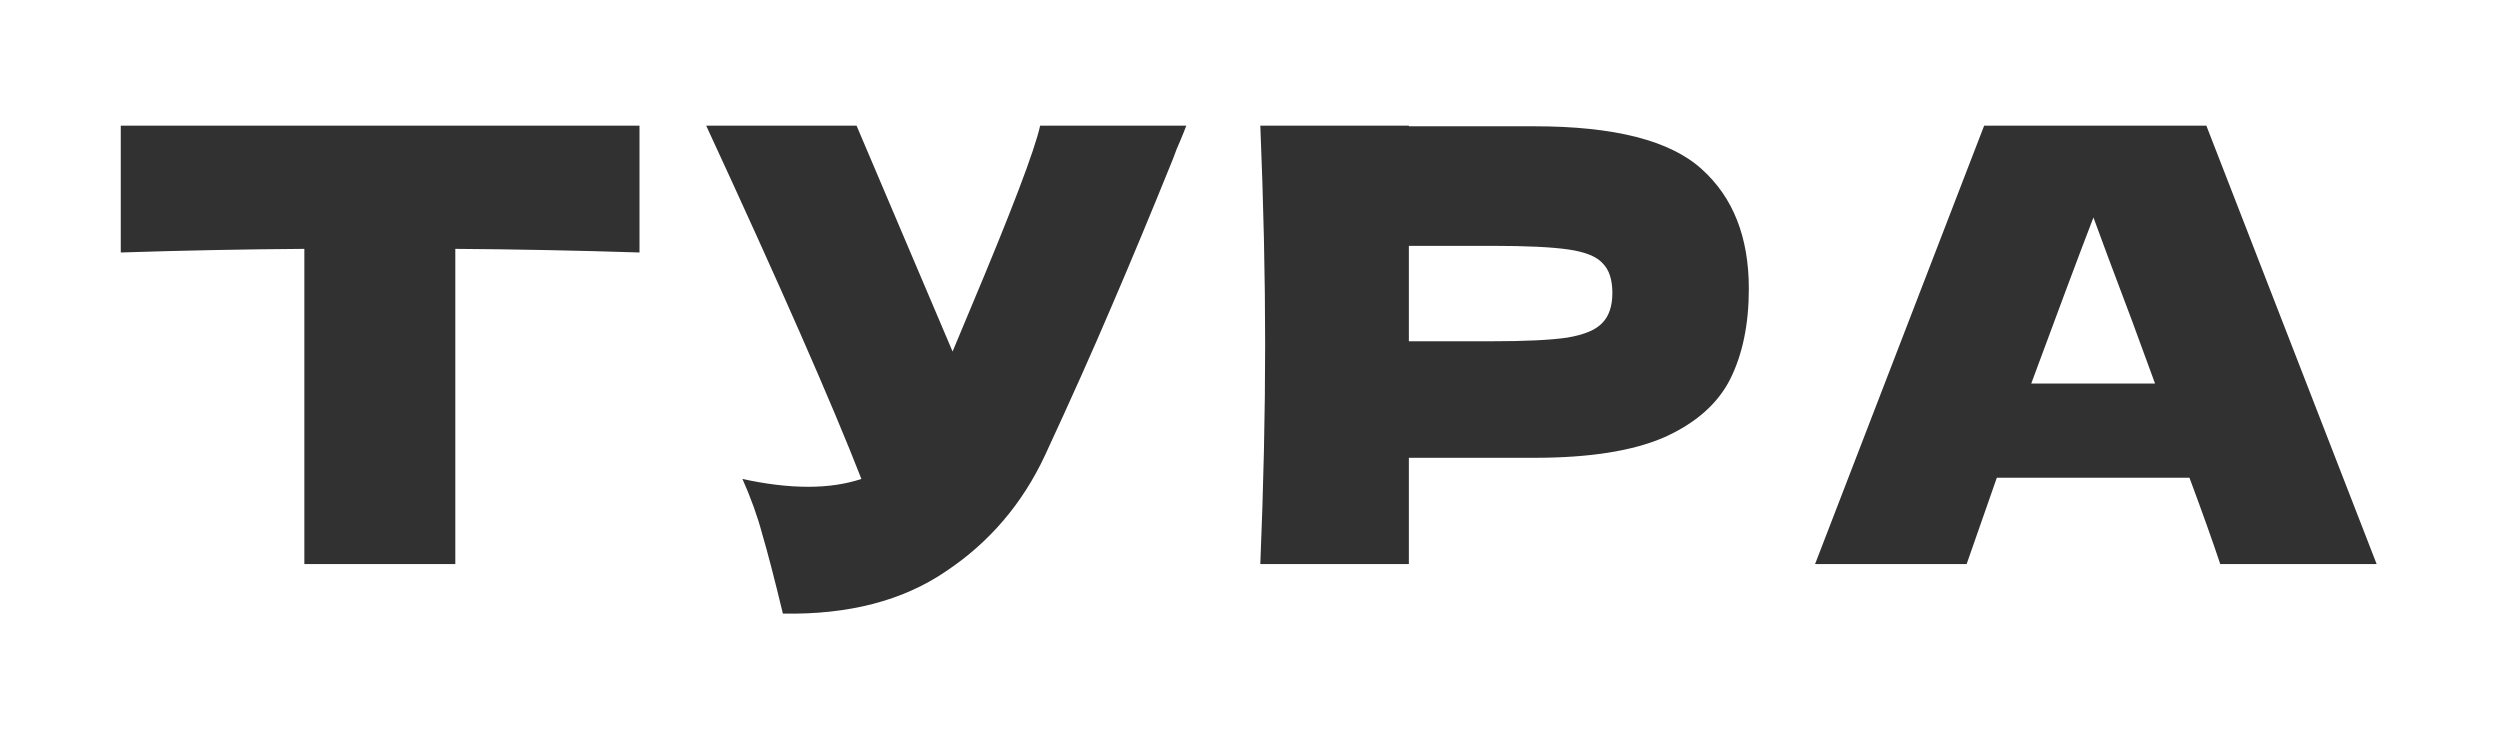
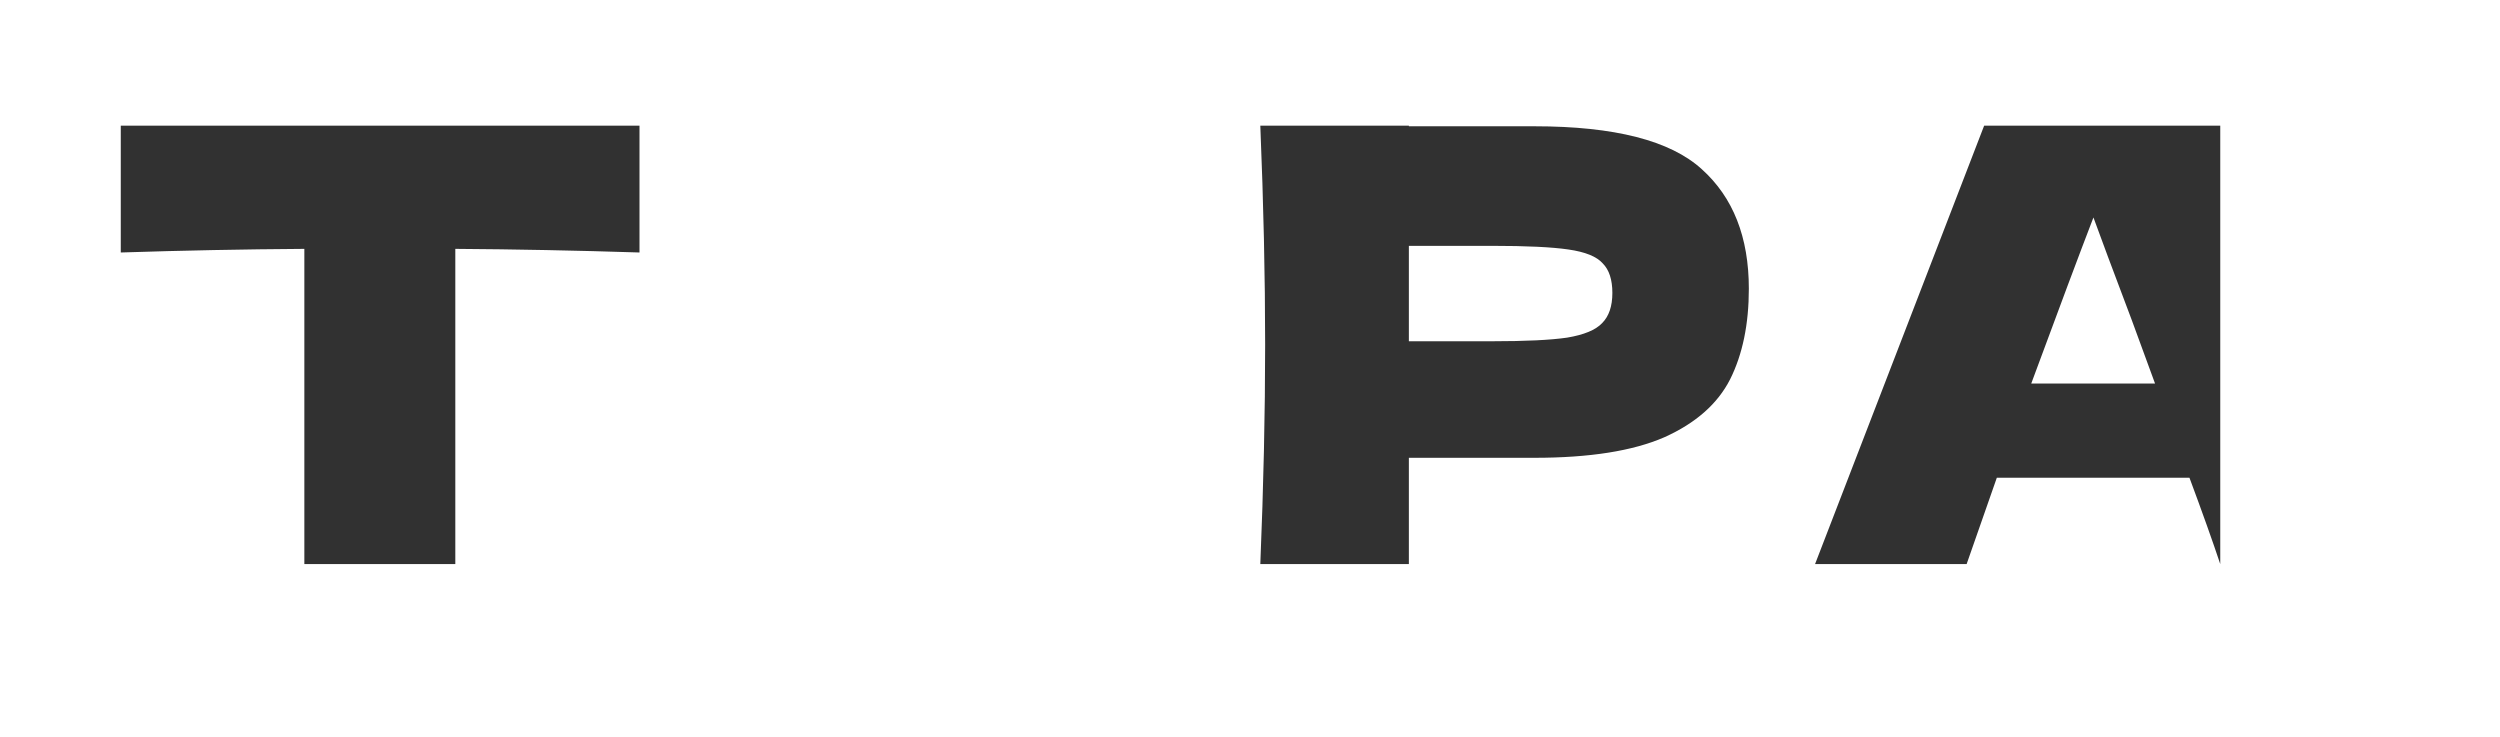
<svg xmlns="http://www.w3.org/2000/svg" width="207" height="61" viewBox="0 0 207 61" fill="none">
  <path d="M52.95 20.906C47.717 20.739 42.633 20.639 37.7 20.606V46.706H25.2V20.606C20.233 20.639 15.167 20.739 10 20.906V10.406H52.95V20.906Z" fill="#313131" />
-   <path d="M98.223 10.406C98.089 10.773 97.923 11.189 97.723 11.656C97.523 12.089 97.323 12.589 97.123 13.156C95.289 17.689 93.589 21.773 92.023 25.406C90.489 29.006 88.656 33.106 86.523 37.706C84.656 41.706 81.923 44.906 78.323 47.306C74.756 49.739 70.256 50.906 64.823 50.806C64.123 47.906 63.556 45.722 63.123 44.256C62.723 42.756 62.173 41.222 61.473 39.656C63.439 40.089 65.256 40.306 66.923 40.306C68.556 40.306 70.023 40.089 71.323 39.656C68.923 33.489 64.639 23.739 58.473 10.406H70.923L78.873 29.106L80.273 25.756C83.739 17.523 85.689 12.406 86.123 10.406H98.223Z" fill="#313131" />
  <path d="M127.054 10.456C133.687 10.456 138.304 11.639 140.904 14.006C143.504 16.339 144.804 19.639 144.804 23.906C144.804 26.839 144.287 29.339 143.254 31.406C142.22 33.439 140.404 35.039 137.804 36.206C135.204 37.339 131.62 37.906 127.054 37.906H116.654V46.706H104.354C104.62 40.239 104.754 34.189 104.754 28.556C104.754 22.922 104.62 16.873 104.354 10.406H116.654V10.456H127.054ZM123.554 28.256C126.32 28.256 128.387 28.156 129.754 27.956C131.154 27.723 132.12 27.323 132.654 26.756C133.22 26.189 133.504 25.356 133.504 24.256C133.504 23.156 133.237 22.339 132.704 21.806C132.204 21.239 131.254 20.856 129.854 20.656C128.487 20.456 126.387 20.356 123.554 20.356H116.654V28.256H123.554Z" fill="#313131" />
-   <path d="M183.837 46.706C183.204 44.806 182.354 42.422 181.287 39.556H165.337L162.837 46.706H150.287L164.287 10.406H182.687L196.787 46.706H183.837ZM178.437 31.756C177.17 28.256 175.87 24.756 174.537 21.256L173.337 18.006C172.17 21.039 170.454 25.622 168.187 31.756H178.437Z" fill="#313131" />
+   <path d="M183.837 46.706C183.204 44.806 182.354 42.422 181.287 39.556H165.337L162.837 46.706H150.287L164.287 10.406H182.687H183.837ZM178.437 31.756C177.17 28.256 175.87 24.756 174.537 21.256L173.337 18.006C172.17 21.039 170.454 25.622 168.187 31.756H178.437Z" fill="#313131" />
</svg>